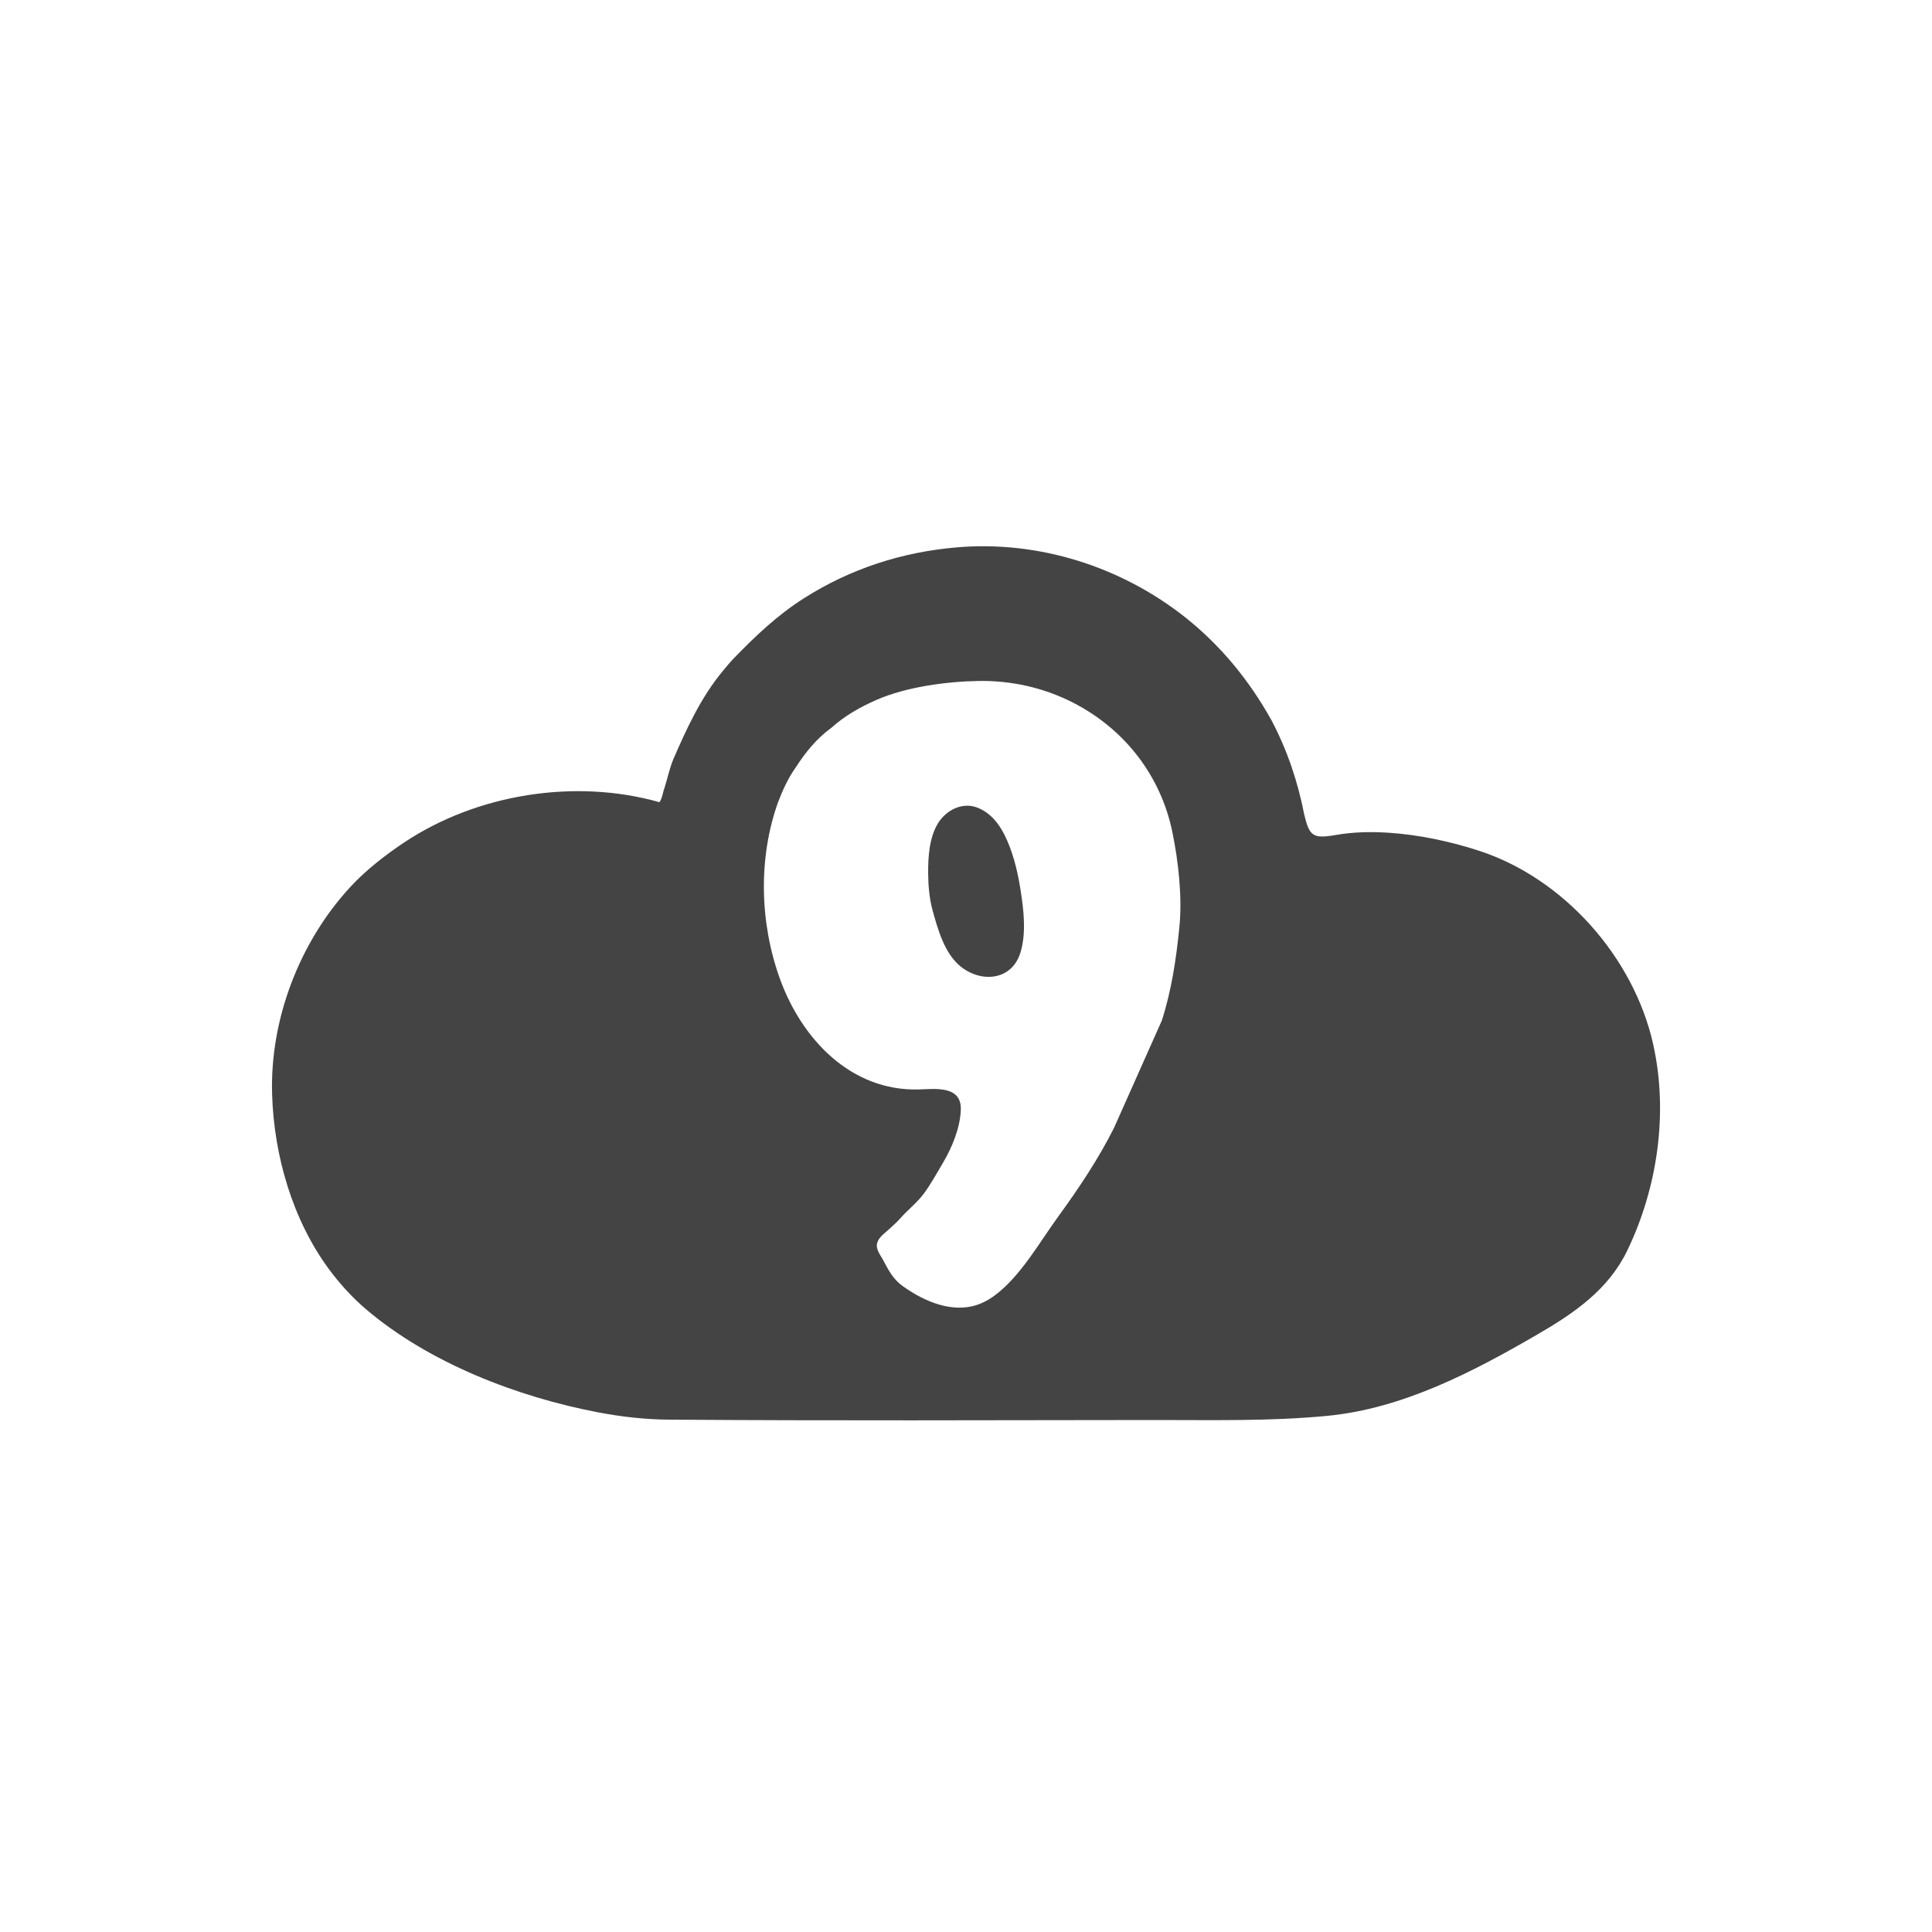
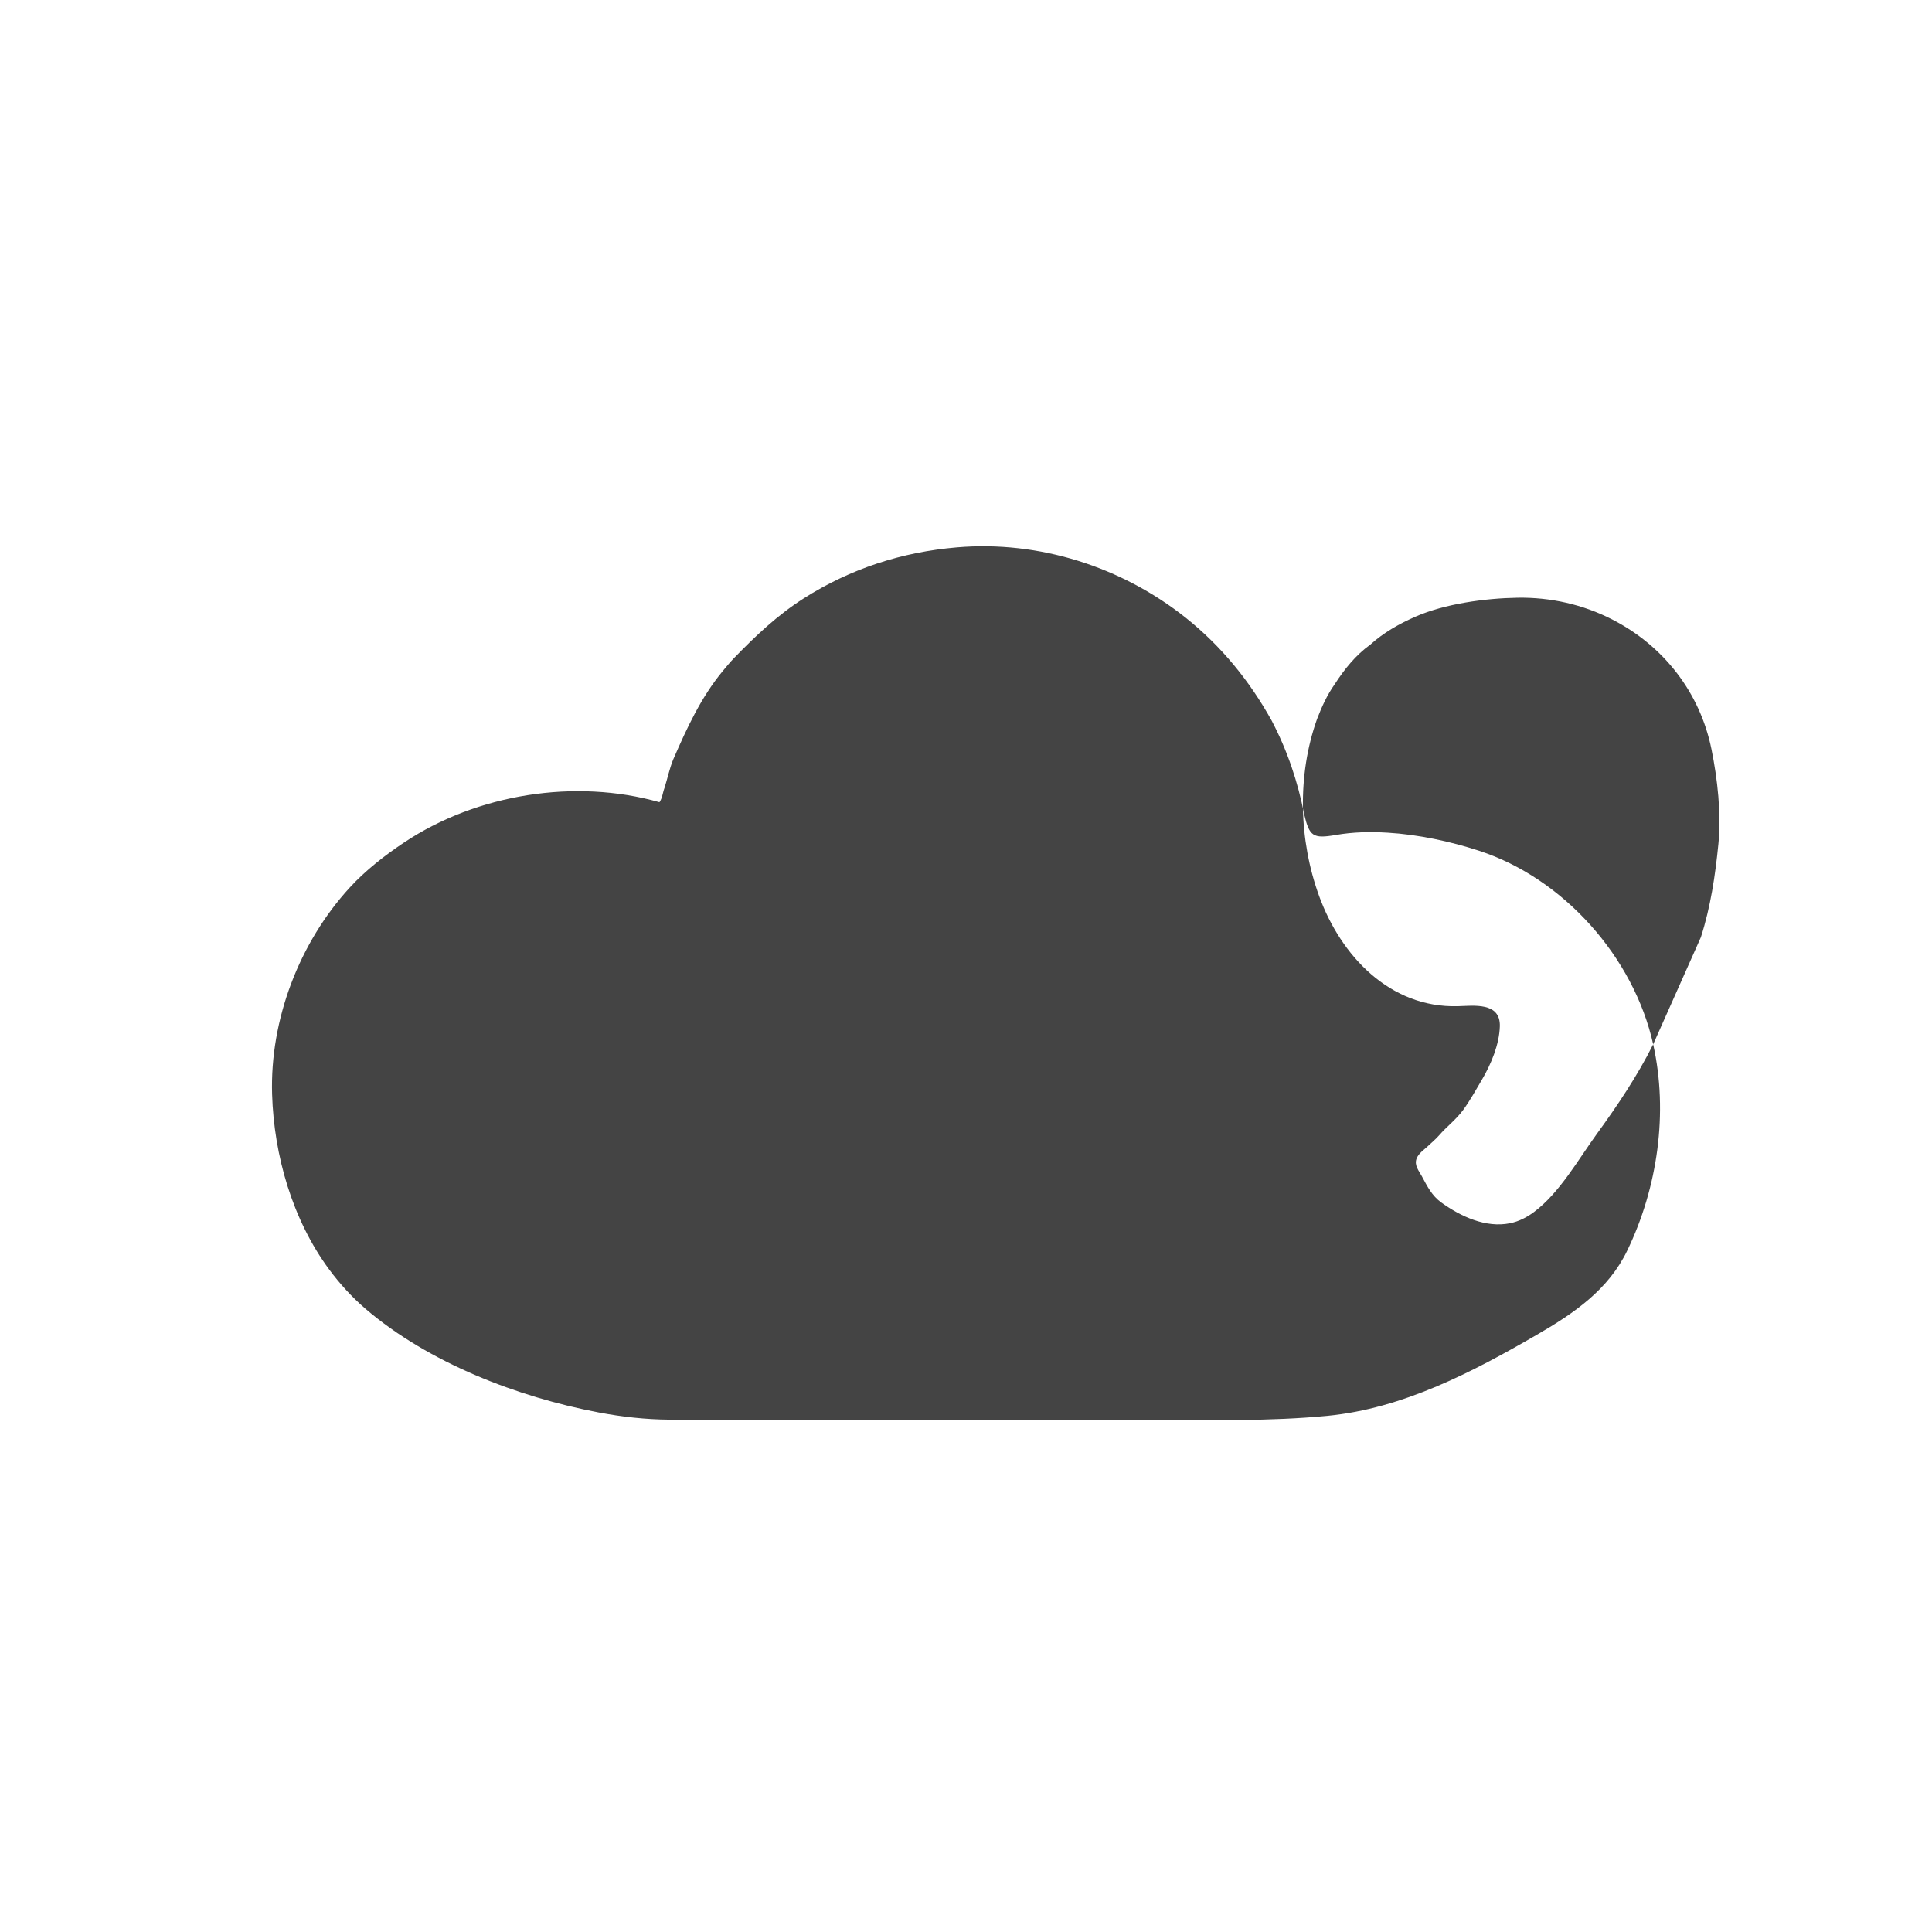
<svg xmlns="http://www.w3.org/2000/svg" width="800px" height="800px" viewBox="0 0 32 32" version="1.1">
-   <path fill="#444444" d="M27.382 17.297c-0.321-1.439-1.479-2.748-2.885-3.206-0.474-0.155-1.012-0.269-1.51-0.299-0.294-0.018-0.574-0.012-0.863 0.038-0.381 0.066-0.435 0.019-0.522-0.339-0.106-0.546-0.282-1.067-0.541-1.559-0.366-0.657-0.832-1.23-1.421-1.7-1.064-0.846-2.432-1.282-3.791-1.166-0.91 0.077-1.764 0.354-2.535 0.844-0.435 0.276-0.805 0.627-1.161 0.995-0.063 0.066-0.121 0.136-0.179 0.206-0.365 0.44-0.6 0.954-0.825 1.472-0.061 0.151-0.093 0.31-0.142 0.465-0.031 0.080-0.035 0.167-0.084 0.239-1.396-0.396-3.022-0.137-4.229 0.667-0.316 0.21-0.643 0.465-0.9 0.746-0.836 0.911-1.325 2.188-1.287 3.426 0.031 1.014 0.337 2.077 0.944 2.899 0.174 0.236 0.381 0.463 0.604 0.654 1.048 0.896 2.521 1.462 3.863 1.716 0.385 0.073 0.776 0.116 1.168 0.119 2.673 0.019 5.347 0.009 8.020 0.006 0.96-0.001 1.92 0.023 2.878-0.069 1.254-0.121 2.414-0.729 3.487-1.352 0.606-0.352 1.17-0.739 1.482-1.387 0.503-1.042 0.681-2.284 0.429-3.414zM18.454 18.676c-0.262 0.523-0.589 1.010-0.932 1.482-0.307 0.423-0.617 0.977-1.040 1.294-0.12 0.090-0.253 0.158-0.4 0.188-0.401 0.081-0.817-0.113-1.135-0.342-0.16-0.115-0.235-0.27-0.325-0.437-0.049-0.090-0.128-0.181-0.088-0.289 0.034-0.094 0.131-0.153 0.199-0.219 0.058-0.056 0.122-0.108 0.174-0.168 0.127-0.147 0.28-0.26 0.397-0.418 0.117-0.16 0.212-0.334 0.313-0.504 0.151-0.256 0.288-0.583 0.297-0.885 0.012-0.406-0.437-0.34-0.702-0.333-1.119 0.027-1.929-0.832-2.29-1.822-0.338-0.926-0.368-2.005-0.035-2.936 0.078-0.202 0.166-0.398 0.292-0.575 0.162-0.251 0.347-0.481 0.591-0.657 0.219-0.198 0.472-0.341 0.741-0.46 0.493-0.217 1.162-0.307 1.696-0.316 0.543-0.009 1.081 0.111 1.564 0.358 0.854 0.436 1.456 1.21 1.648 2.149 0.1 0.49 0.165 1.073 0.115 1.572-0.052 0.523-0.129 1.042-0.29 1.544zM5.184 20.301c0 0 0 0 0 0l0 0c0 0 0-0-0-0zM27.384 18.508c0.001-0.002 0.002-0.004 0.003-0.006 0 0.002 0 0.005 0 0.007-0.001-0-0.002-0-0.003-0.001zM16.954 15.15c-0.007-0.089-0.017-0.177-0.029-0.263-0.040-0.292-0.094-0.578-0.198-0.854-0.103-0.273-0.26-0.556-0.552-0.661-0.248-0.089-0.51 0.054-0.639 0.264-0.144 0.236-0.164 0.552-0.163 0.822 0.001 0.204 0.020 0.429 0.075 0.626 0.086 0.308 0.19 0.685 0.438 0.903 0.339 0.297 0.869 0.269 1.016-0.21 0.061-0.2 0.067-0.416 0.051-0.627z" />
+   <path fill="#444444" d="M27.382 17.297c-0.321-1.439-1.479-2.748-2.885-3.206-0.474-0.155-1.012-0.269-1.51-0.299-0.294-0.018-0.574-0.012-0.863 0.038-0.381 0.066-0.435 0.019-0.522-0.339-0.106-0.546-0.282-1.067-0.541-1.559-0.366-0.657-0.832-1.23-1.421-1.7-1.064-0.846-2.432-1.282-3.791-1.166-0.91 0.077-1.764 0.354-2.535 0.844-0.435 0.276-0.805 0.627-1.161 0.995-0.063 0.066-0.121 0.136-0.179 0.206-0.365 0.44-0.6 0.954-0.825 1.472-0.061 0.151-0.093 0.31-0.142 0.465-0.031 0.080-0.035 0.167-0.084 0.239-1.396-0.396-3.022-0.137-4.229 0.667-0.316 0.21-0.643 0.465-0.9 0.746-0.836 0.911-1.325 2.188-1.287 3.426 0.031 1.014 0.337 2.077 0.944 2.899 0.174 0.236 0.381 0.463 0.604 0.654 1.048 0.896 2.521 1.462 3.863 1.716 0.385 0.073 0.776 0.116 1.168 0.119 2.673 0.019 5.347 0.009 8.020 0.006 0.96-0.001 1.92 0.023 2.878-0.069 1.254-0.121 2.414-0.729 3.487-1.352 0.606-0.352 1.17-0.739 1.482-1.387 0.503-1.042 0.681-2.284 0.429-3.414zc-0.262 0.523-0.589 1.010-0.932 1.482-0.307 0.423-0.617 0.977-1.040 1.294-0.12 0.090-0.253 0.158-0.4 0.188-0.401 0.081-0.817-0.113-1.135-0.342-0.16-0.115-0.235-0.27-0.325-0.437-0.049-0.090-0.128-0.181-0.088-0.289 0.034-0.094 0.131-0.153 0.199-0.219 0.058-0.056 0.122-0.108 0.174-0.168 0.127-0.147 0.28-0.26 0.397-0.418 0.117-0.16 0.212-0.334 0.313-0.504 0.151-0.256 0.288-0.583 0.297-0.885 0.012-0.406-0.437-0.34-0.702-0.333-1.119 0.027-1.929-0.832-2.29-1.822-0.338-0.926-0.368-2.005-0.035-2.936 0.078-0.202 0.166-0.398 0.292-0.575 0.162-0.251 0.347-0.481 0.591-0.657 0.219-0.198 0.472-0.341 0.741-0.46 0.493-0.217 1.162-0.307 1.696-0.316 0.543-0.009 1.081 0.111 1.564 0.358 0.854 0.436 1.456 1.21 1.648 2.149 0.1 0.49 0.165 1.073 0.115 1.572-0.052 0.523-0.129 1.042-0.29 1.544zM5.184 20.301c0 0 0 0 0 0l0 0c0 0 0-0-0-0zM27.384 18.508c0.001-0.002 0.002-0.004 0.003-0.006 0 0.002 0 0.005 0 0.007-0.001-0-0.002-0-0.003-0.001zM16.954 15.15c-0.007-0.089-0.017-0.177-0.029-0.263-0.040-0.292-0.094-0.578-0.198-0.854-0.103-0.273-0.26-0.556-0.552-0.661-0.248-0.089-0.51 0.054-0.639 0.264-0.144 0.236-0.164 0.552-0.163 0.822 0.001 0.204 0.020 0.429 0.075 0.626 0.086 0.308 0.19 0.685 0.438 0.903 0.339 0.297 0.869 0.269 1.016-0.21 0.061-0.2 0.067-0.416 0.051-0.627z" />
</svg>